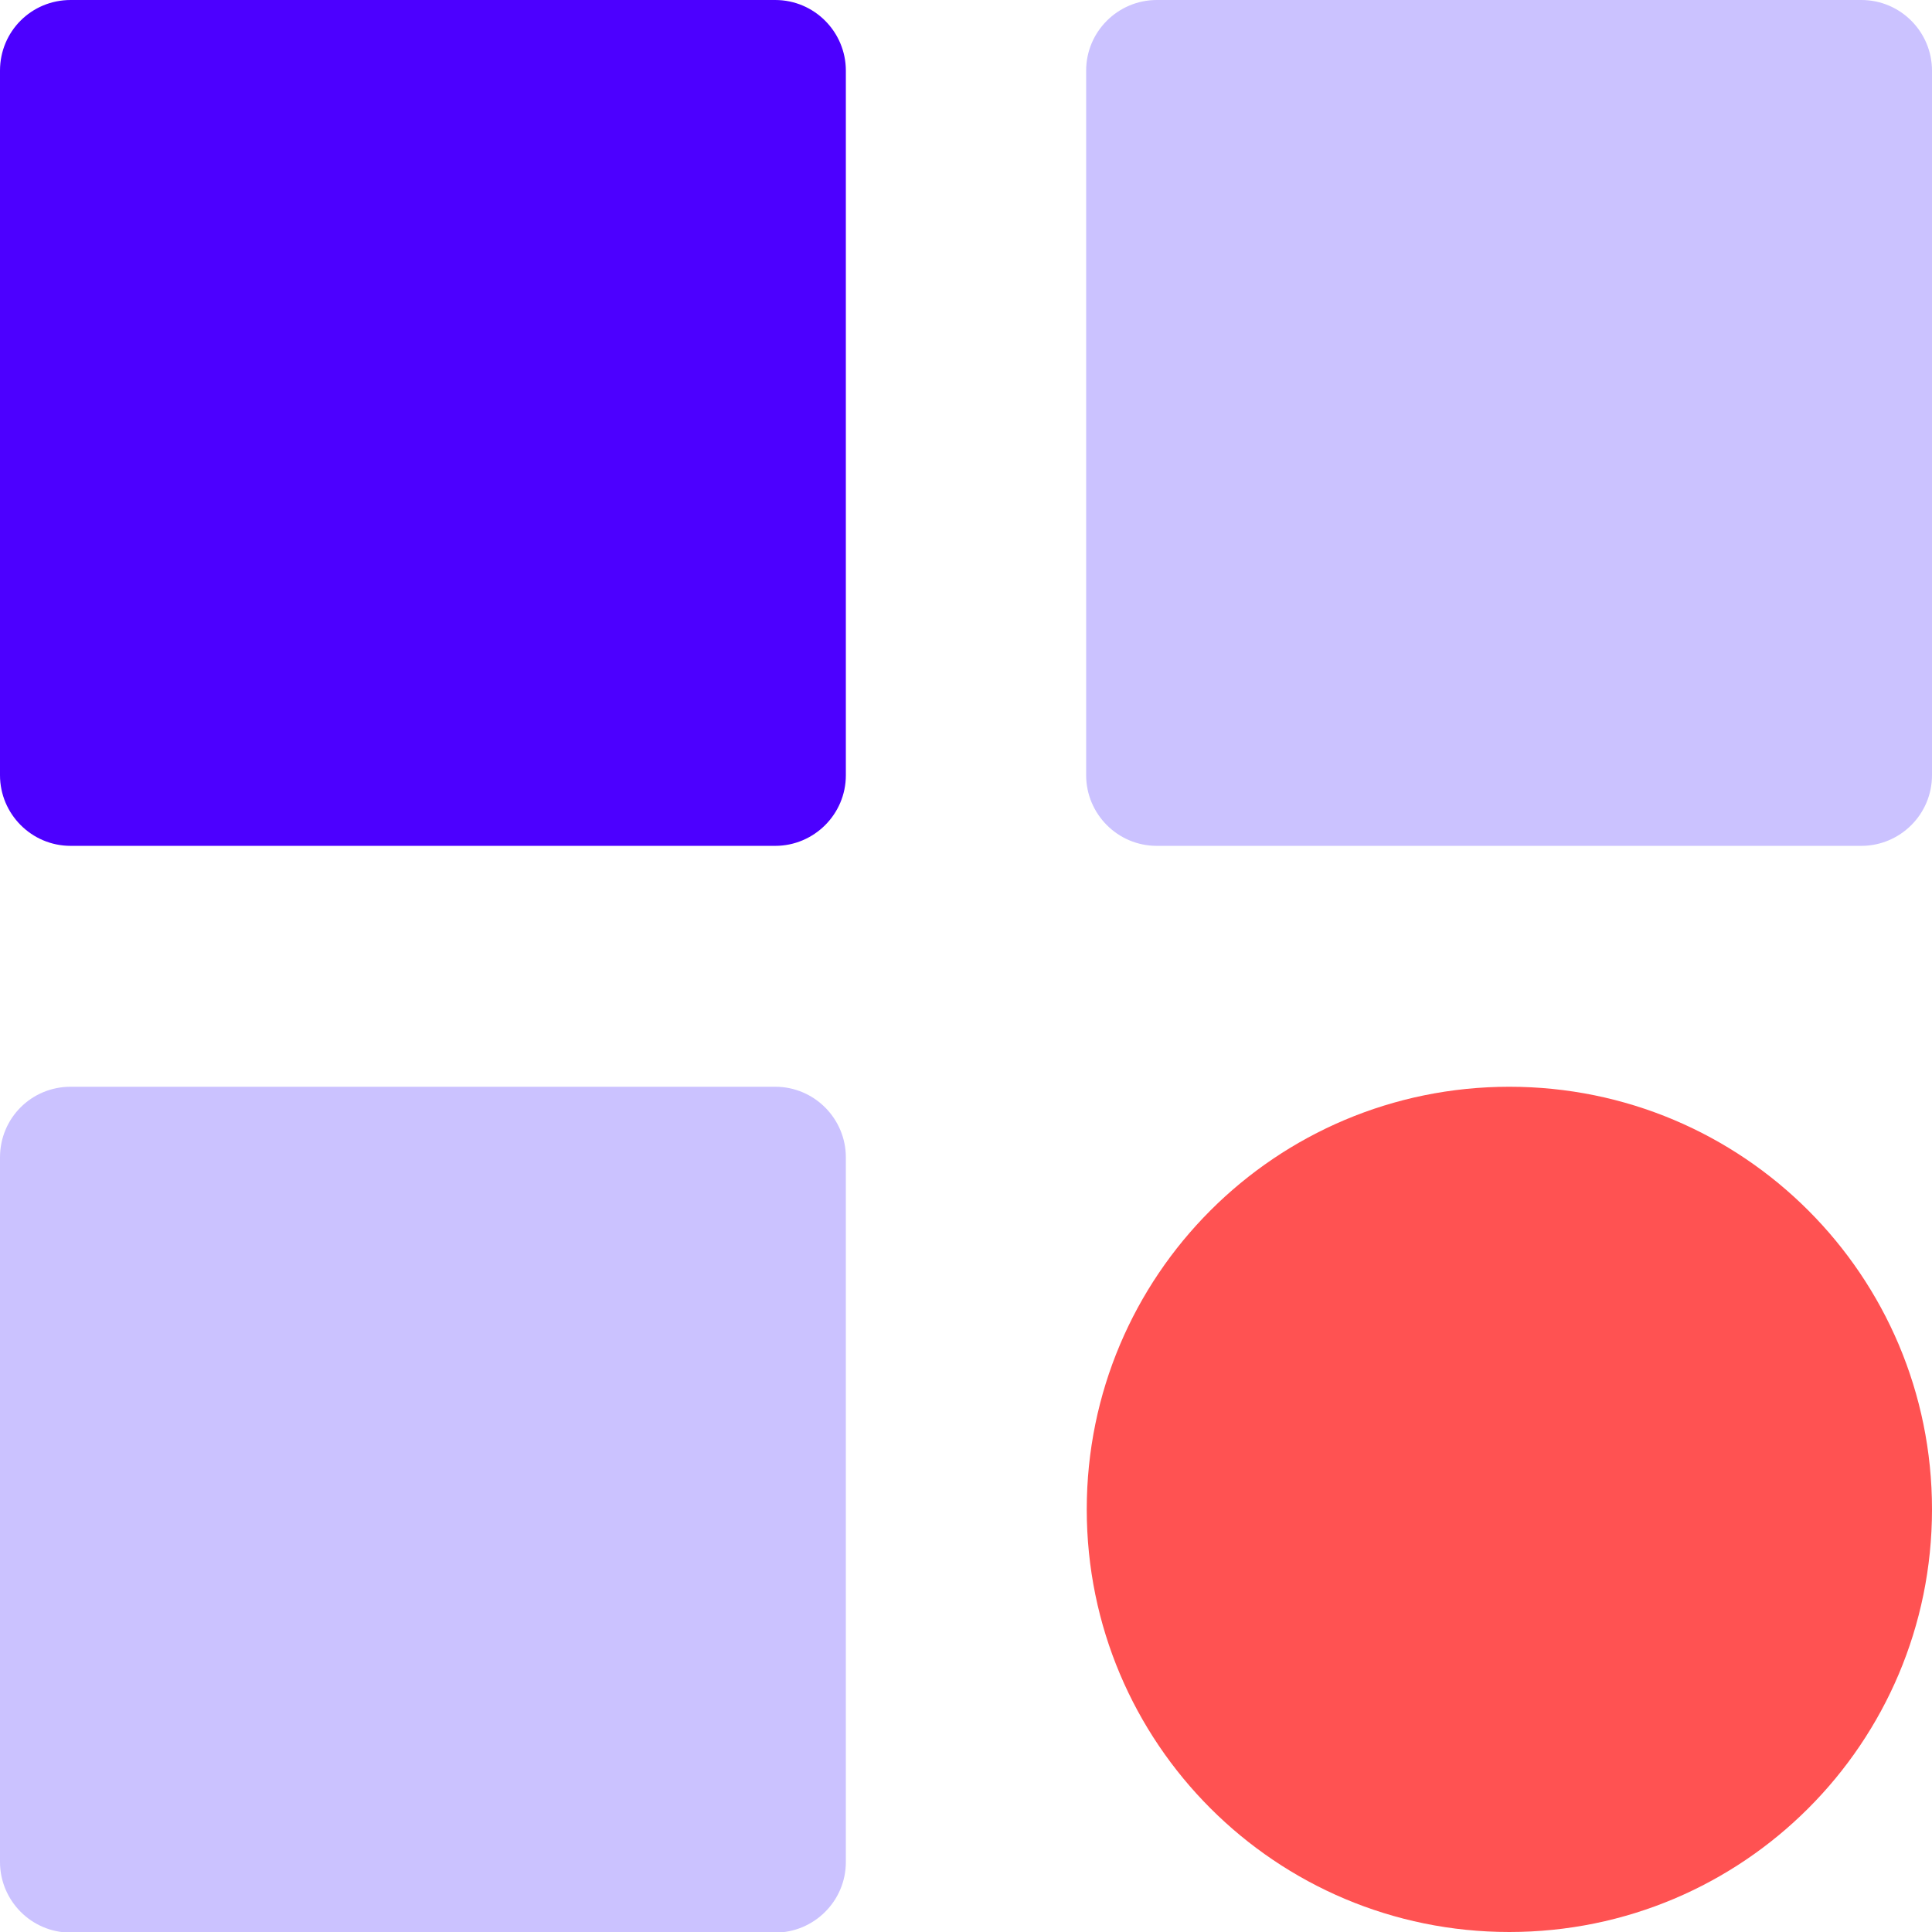
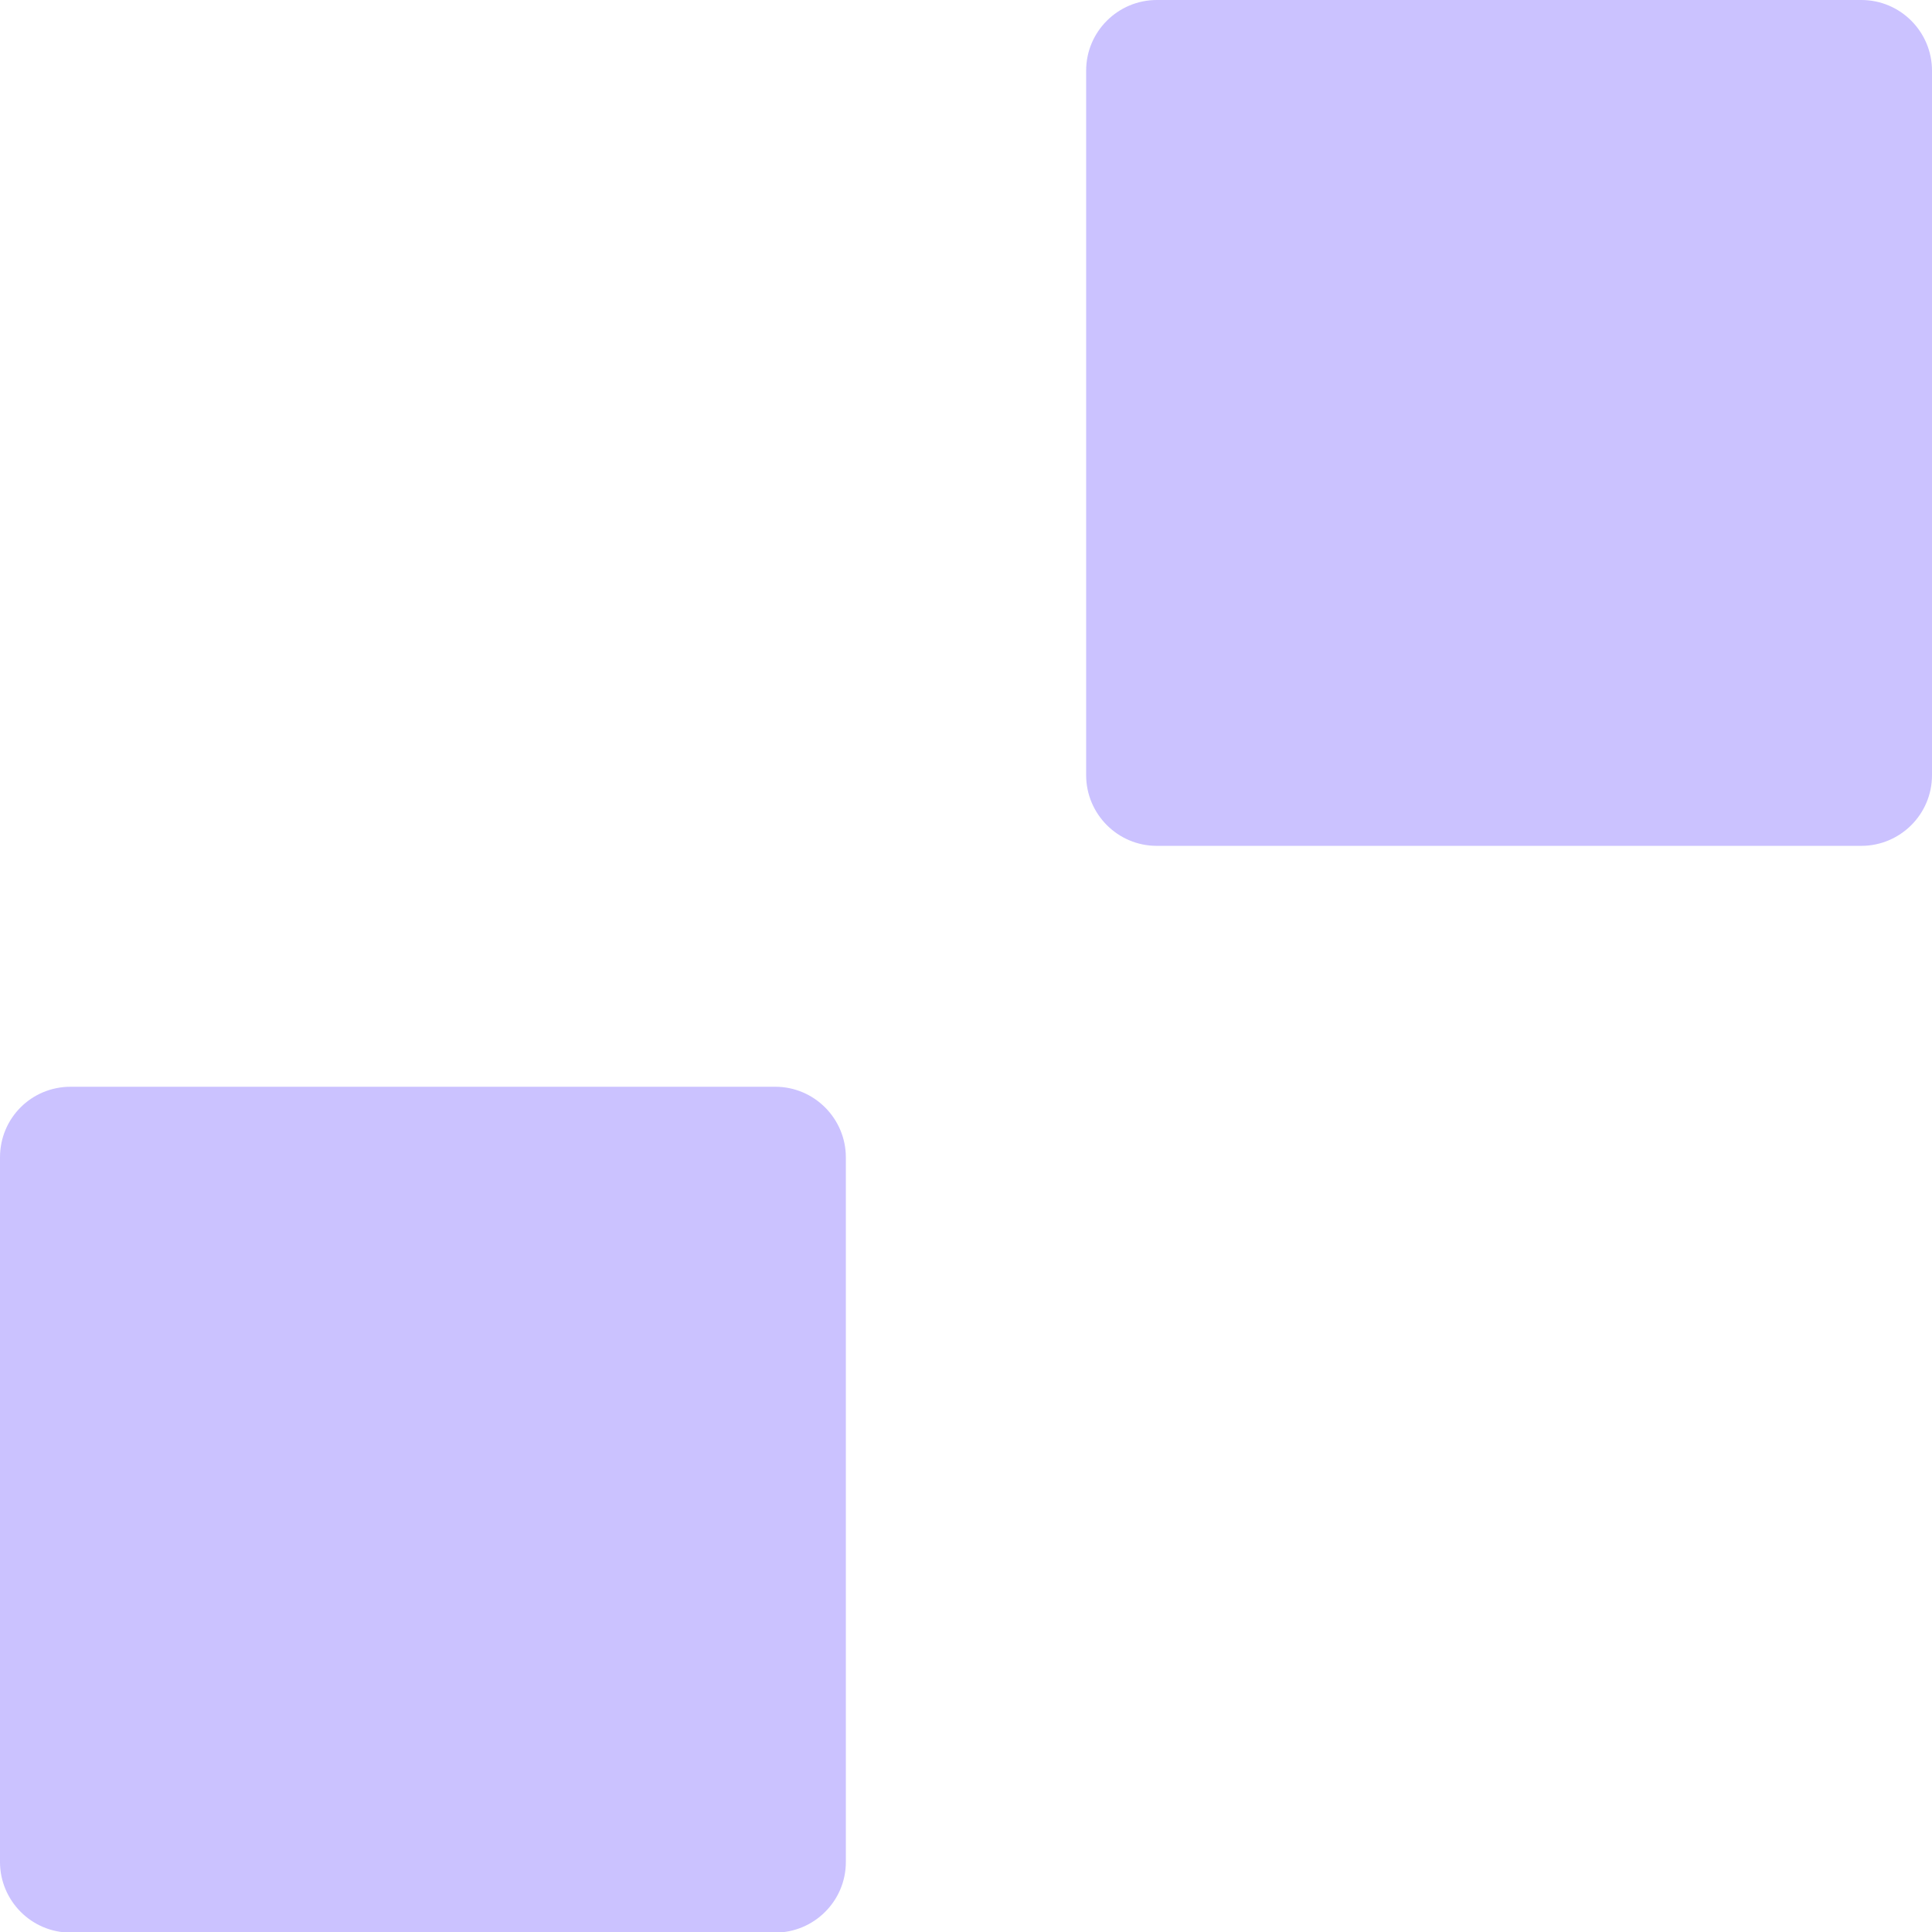
<svg xmlns="http://www.w3.org/2000/svg" width="32" height="32" viewBox="0 0 32 32" fill="none">
  <path d="M30.83 0H19.16C18.52 0 17.99 0.52 17.99 1.17V12.84C17.99 13.48 18.51 14.01 19.16 14.01H30.83C31.47 14.01 32 13.49 32 12.84V1.17C32 0.53 31.48 0 30.83 0Z" fill="#CBC2FF" />
-   <path d="M12.83 0H1.17C0.52 0 0 0.52 0 1.17V12.84C0 13.48 0.52 14.01 1.17 14.01H12.84C13.48 14.01 14.01 13.49 14.01 12.84V1.17C14.01 0.53 13.49 0 12.84 0H12.83Z" fill="#4C00FF" />
  <path d="M12.83 18H1.17C0.52 18 0 18.52 0 19.17V30.84C0 31.48 0.52 32.01 1.17 32.01H12.84C13.48 32.01 14.01 31.49 14.01 30.84V19.17C14.01 18.53 13.49 18 12.84 18H12.83Z" fill="#CBC2FF" />
-   <path d="M32 25C32 21.13 28.87 18 25 18C21.13 18 18 21.13 18 25C18 28.87 21.13 32 25 32C28.87 32 32 28.87 32 25Z" fill="#FF5252" />
</svg>